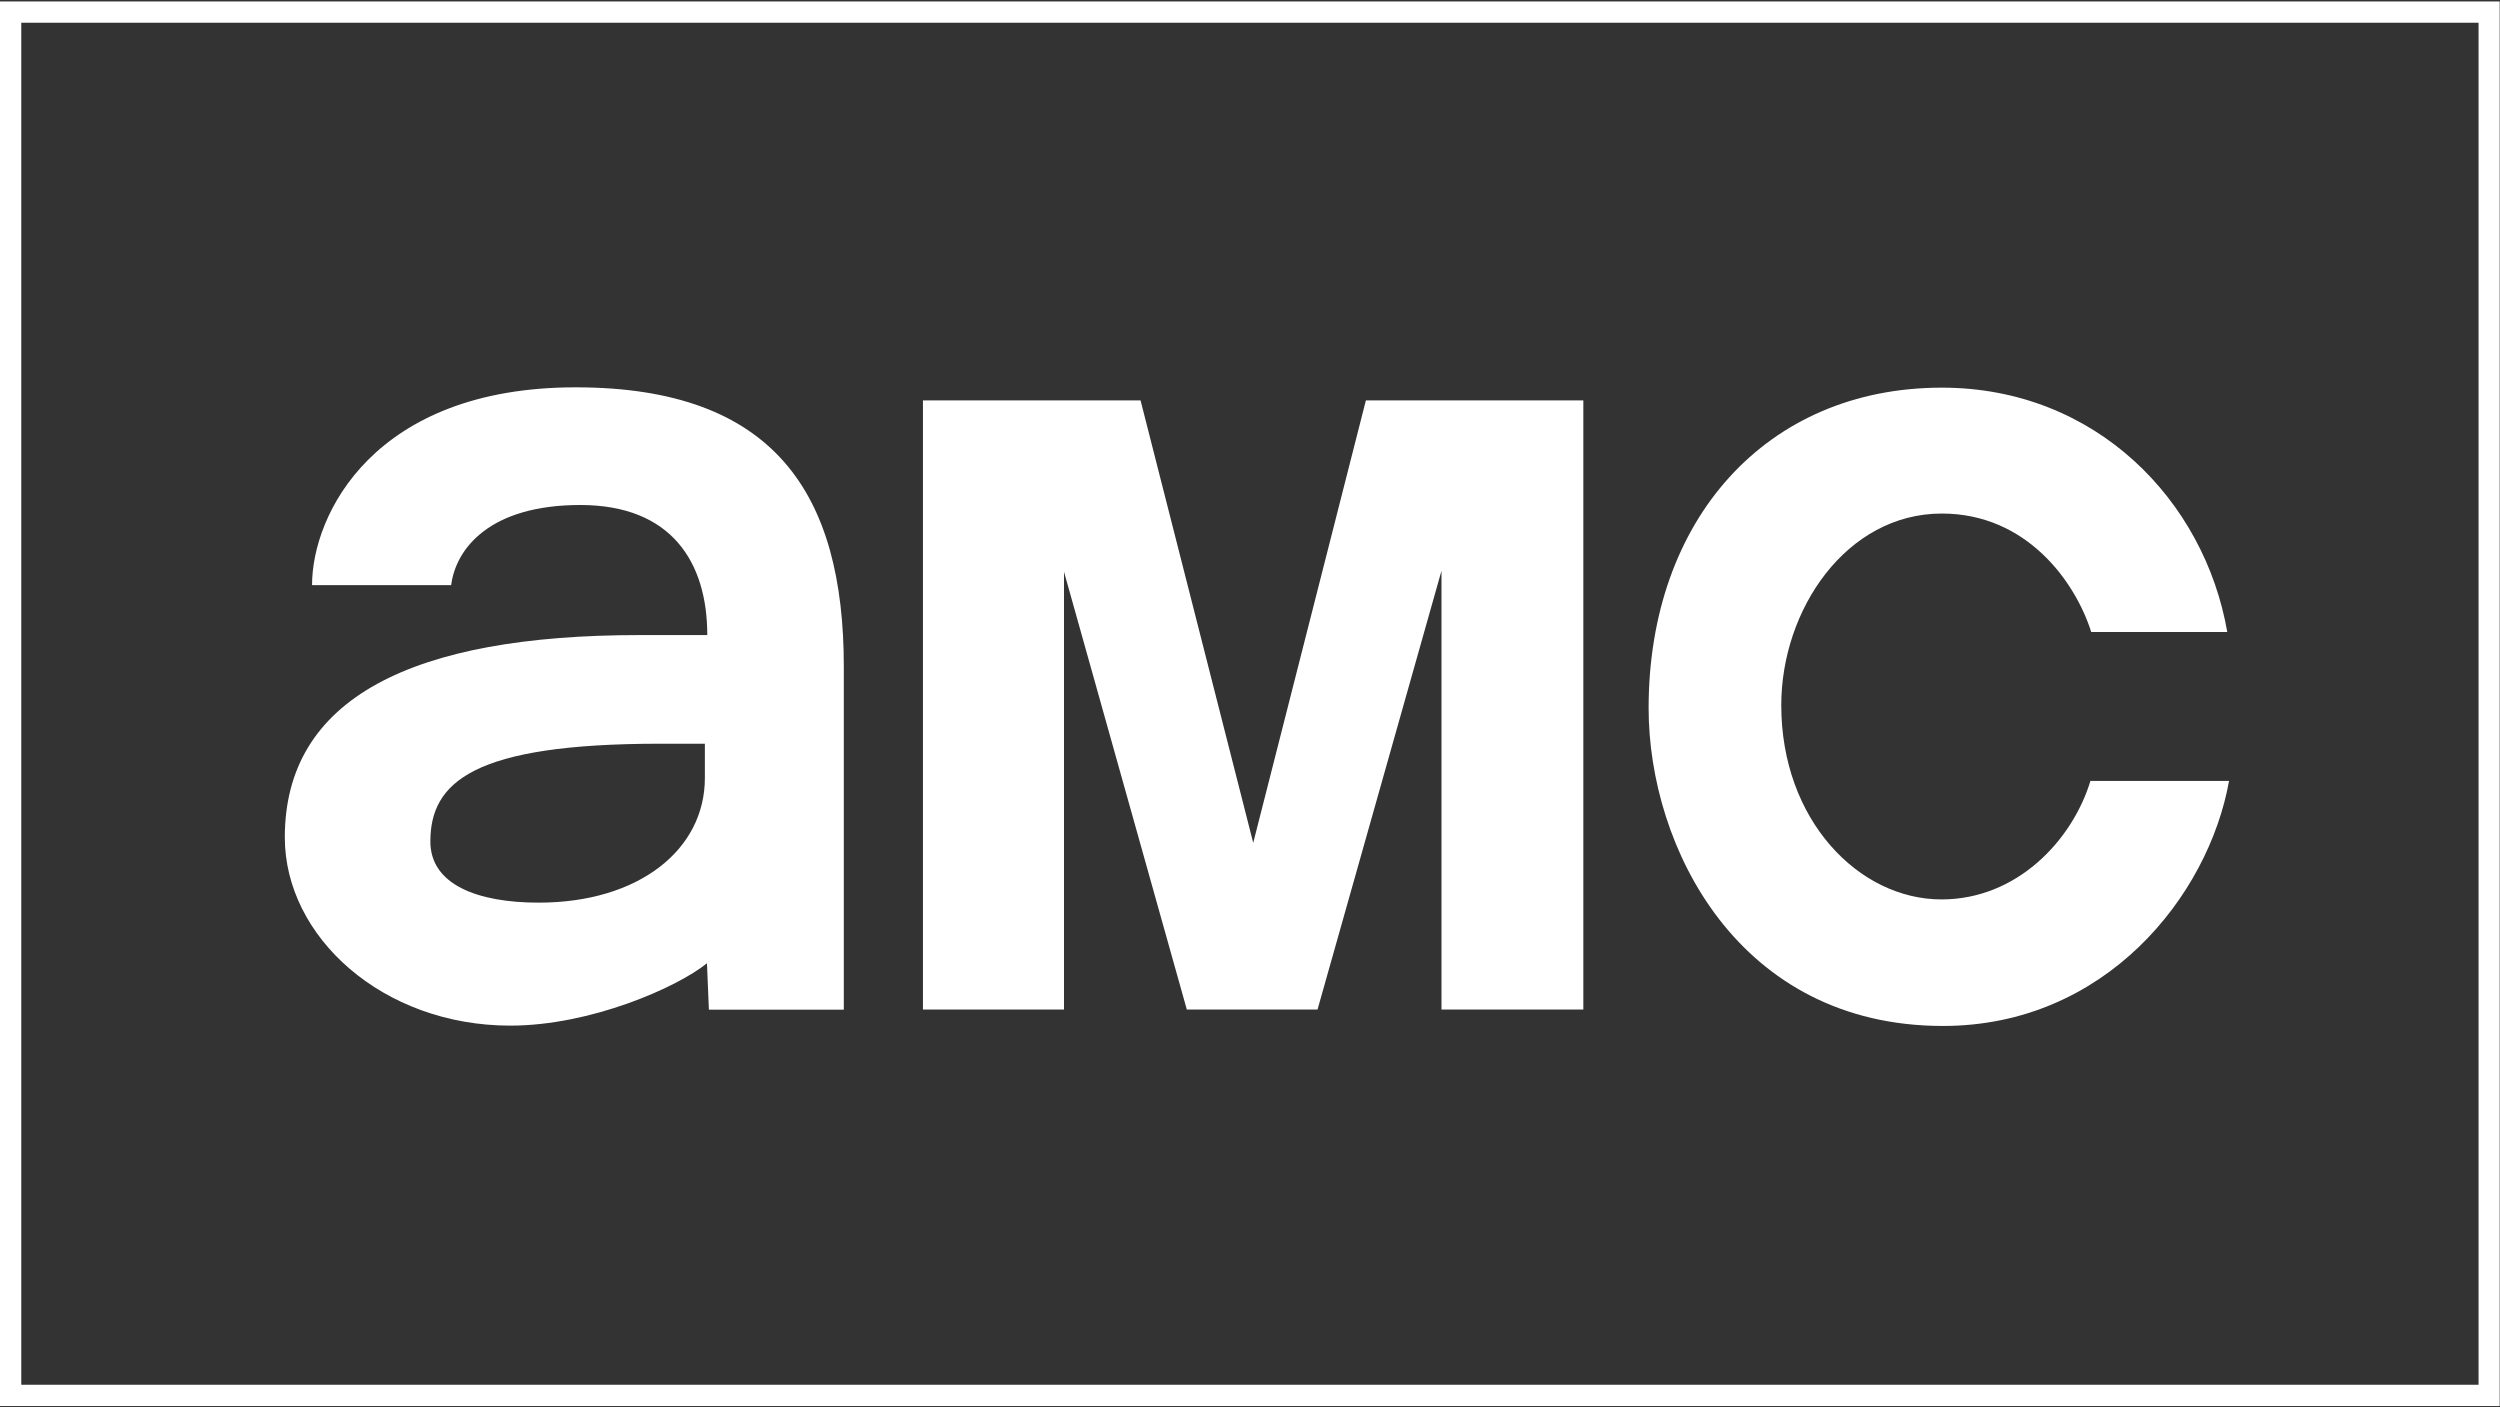
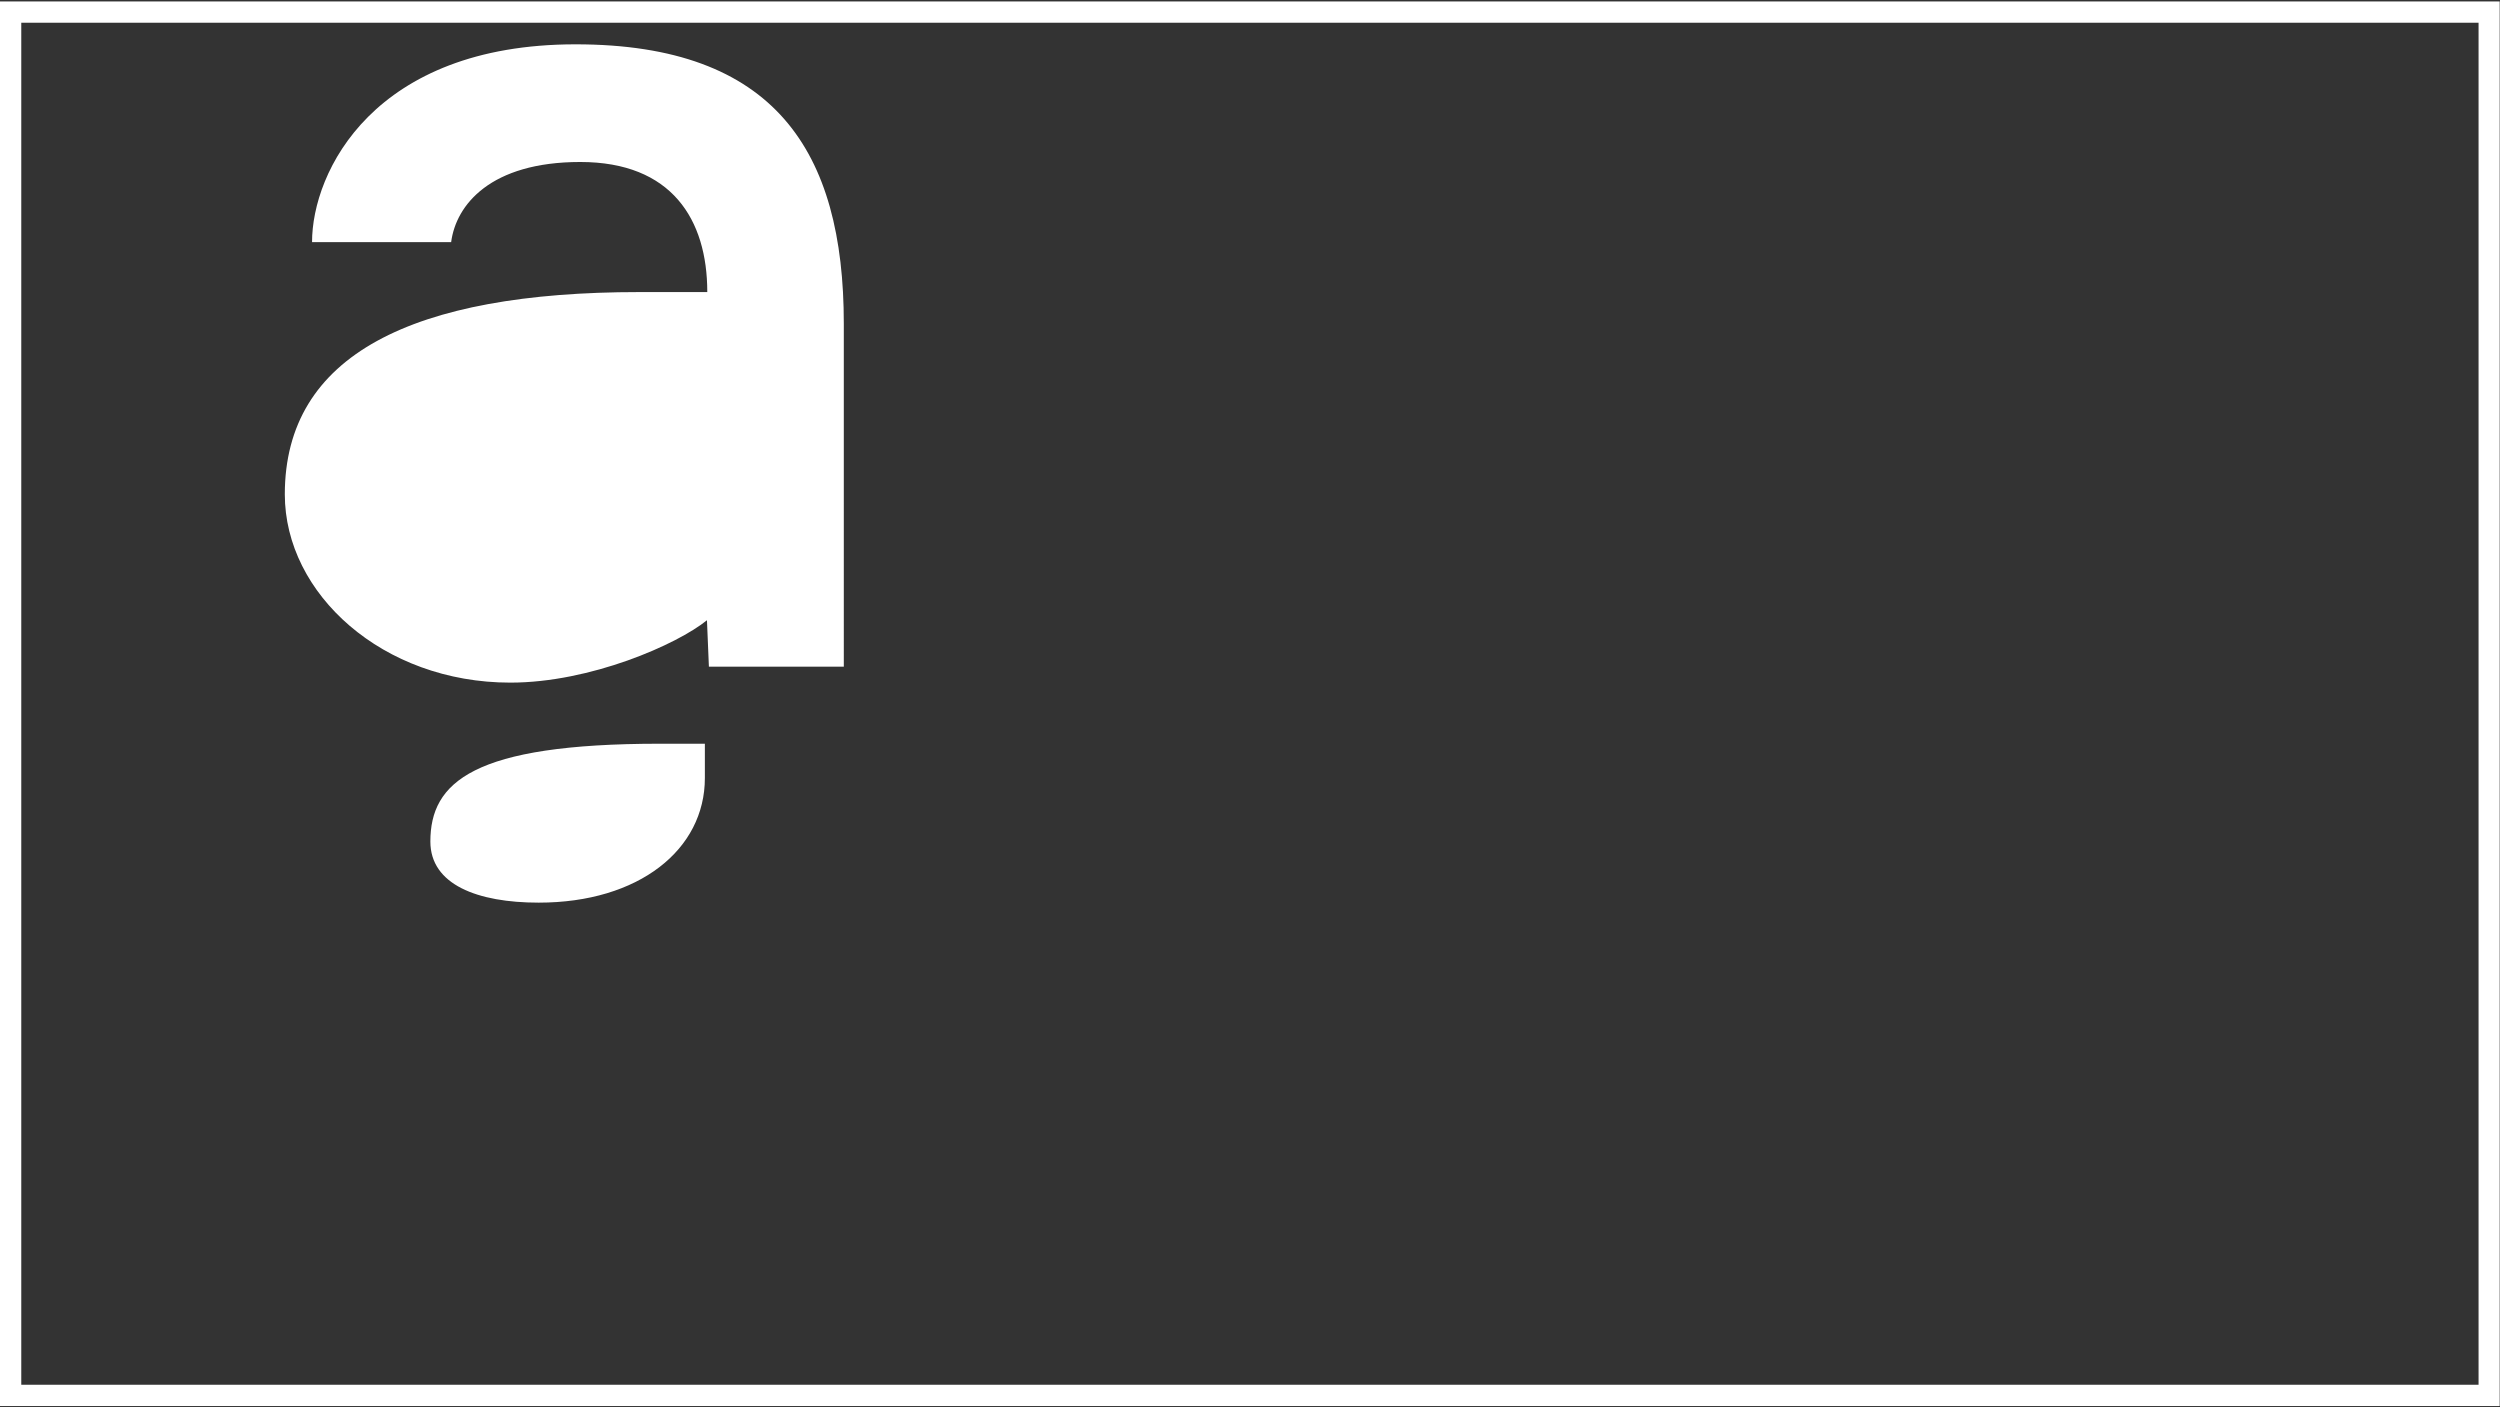
<svg xmlns="http://www.w3.org/2000/svg" version="1.2" viewBox="0 0 1551 873" width="1551" height="873">
  <rect x="0" y="0" width="1551" height="873" fill="#333333" stroke="none" />
  <title>AMC_logo_2019-svg</title>
  <style>
		.s0 { fill: #ffffff } 
	</style>
  <g id="layer1">
    <g id="layer1-8">
      <g id="g3016">
-         <path id="path2998" fill-rule="evenodd" class="s0" d="m523.5 413.6v212.8h-83.7l-1.2-28.8c-18.5 15-72.2 38.7-122 38.7-79.1 0-139.9-55-139.9-116.8 0-86.5 79.3-125.5 220-125.5h42.1c0-45.1-22.1-80.7-78.8-80.7-55.7 0-77.1 26.6-80.1 49.7h-86.3c0-43.7 38.3-122.7 163.5-122.7 123.6 0 166.4 66.2 166.4 173.3zm-256.5 108.5c0 26.7 29.2 37.9 67.2 37.9 62.2 0 103.1-32.9 103.1-77.3v-21.3h-27.9c-116 0-142.4 23.9-142.4 60.7z" />
-         <path id="path3007" class="s0" d="m572.6 626.3v-377.9h135l69.9 274.5 69.9-274.5h134.9v377.9h-88v-272.2l-76.9 272.2h-81.1l-76.2-271.6v271.6z" />
-         <path id="path3011" class="s0" d="m1296.9 484.5h86c-12.8 71.5-76.8 152-177.5 152-126.9 0-182.6-111-182.6-197.2 0-116.8 72.9-198.8 181.9-198.8 95.8 0 163 70.3 177.1 151.6h-84.4c-9.9-31.3-40.1-73.5-92.7-73.5-59.2 0-99.6 59.6-99.6 118.9 0 71.3 48.1 120.5 99.4 120.5 46.9 0 81.2-36.7 92.4-73.5z" />
+         <path id="path2998" fill-rule="evenodd" class="s0" d="m523.5 413.6h-83.7l-1.2-28.8c-18.5 15-72.2 38.7-122 38.7-79.1 0-139.9-55-139.9-116.8 0-86.5 79.3-125.5 220-125.5h42.1c0-45.1-22.1-80.7-78.8-80.7-55.7 0-77.1 26.6-80.1 49.7h-86.3c0-43.7 38.3-122.7 163.5-122.7 123.6 0 166.4 66.2 166.4 173.3zm-256.5 108.5c0 26.7 29.2 37.9 67.2 37.9 62.2 0 103.1-32.9 103.1-77.3v-21.3h-27.9c-116 0-142.4 23.9-142.4 60.7z" />
        <path id="path3013" fill-rule="evenodd" class="s0" d="m1550.8 0.9v871.4h-1550.8v-871.4zm-1537.6 858.2h1524.5v-845h-1524.5z" />
      </g>
    </g>
  </g>
</svg>